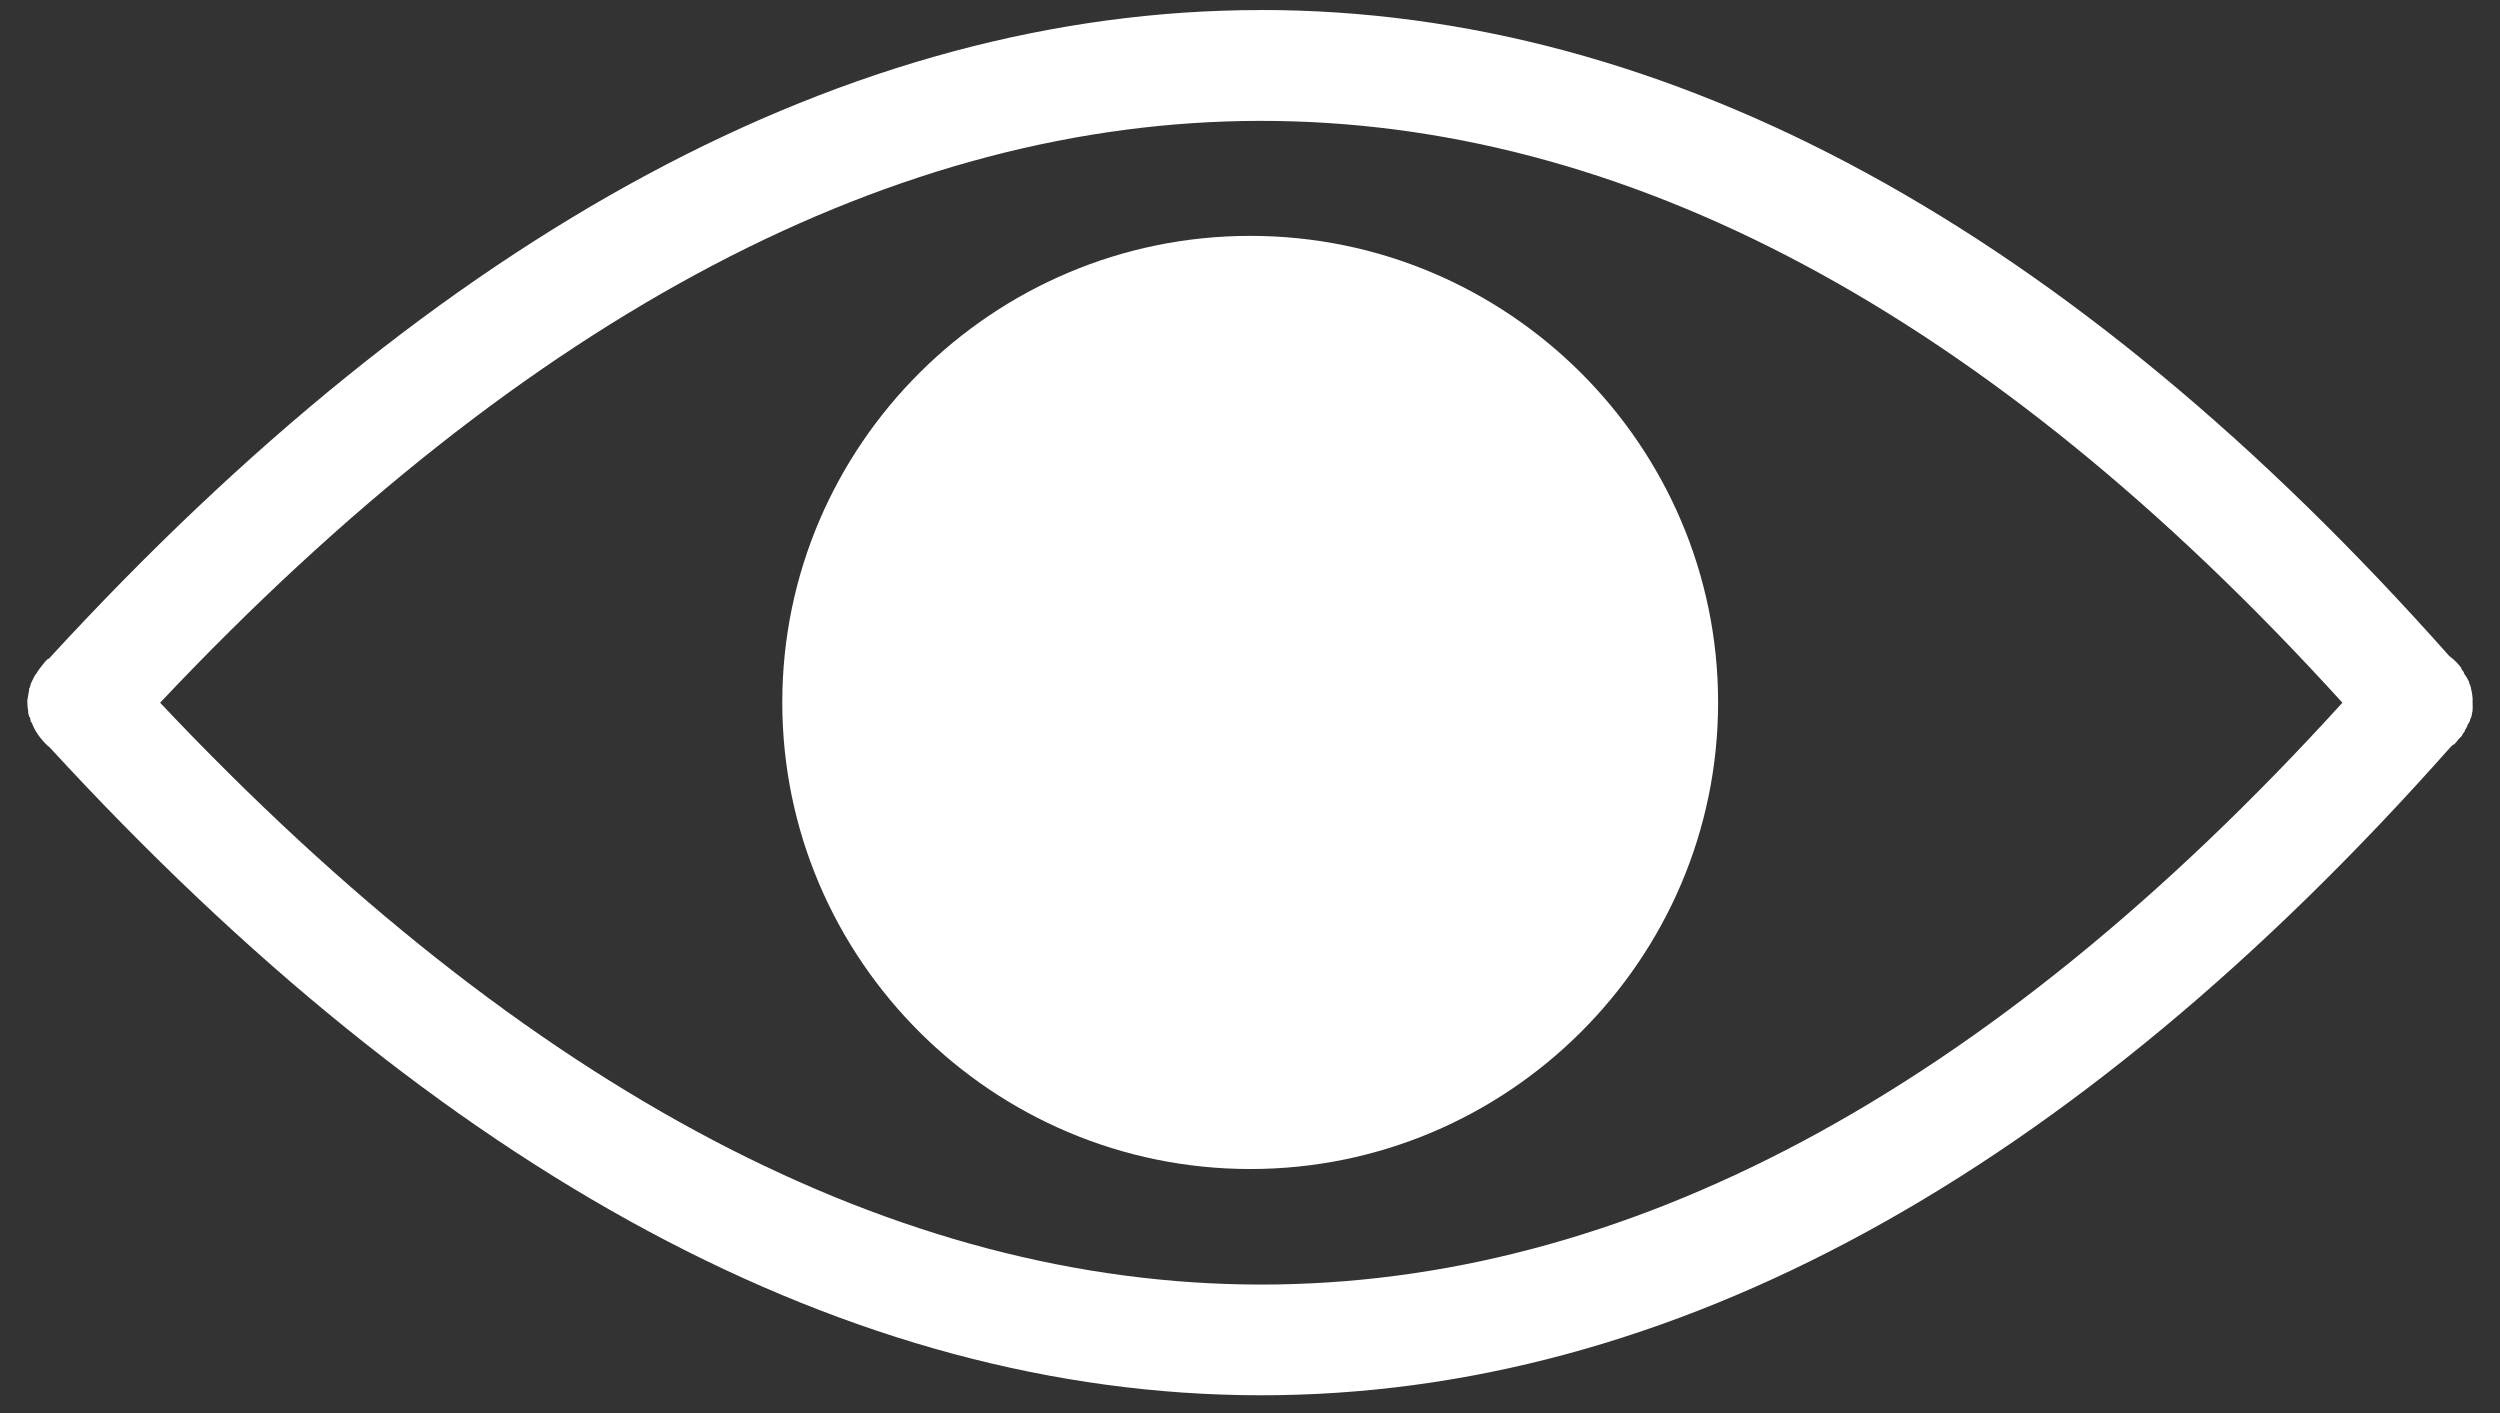
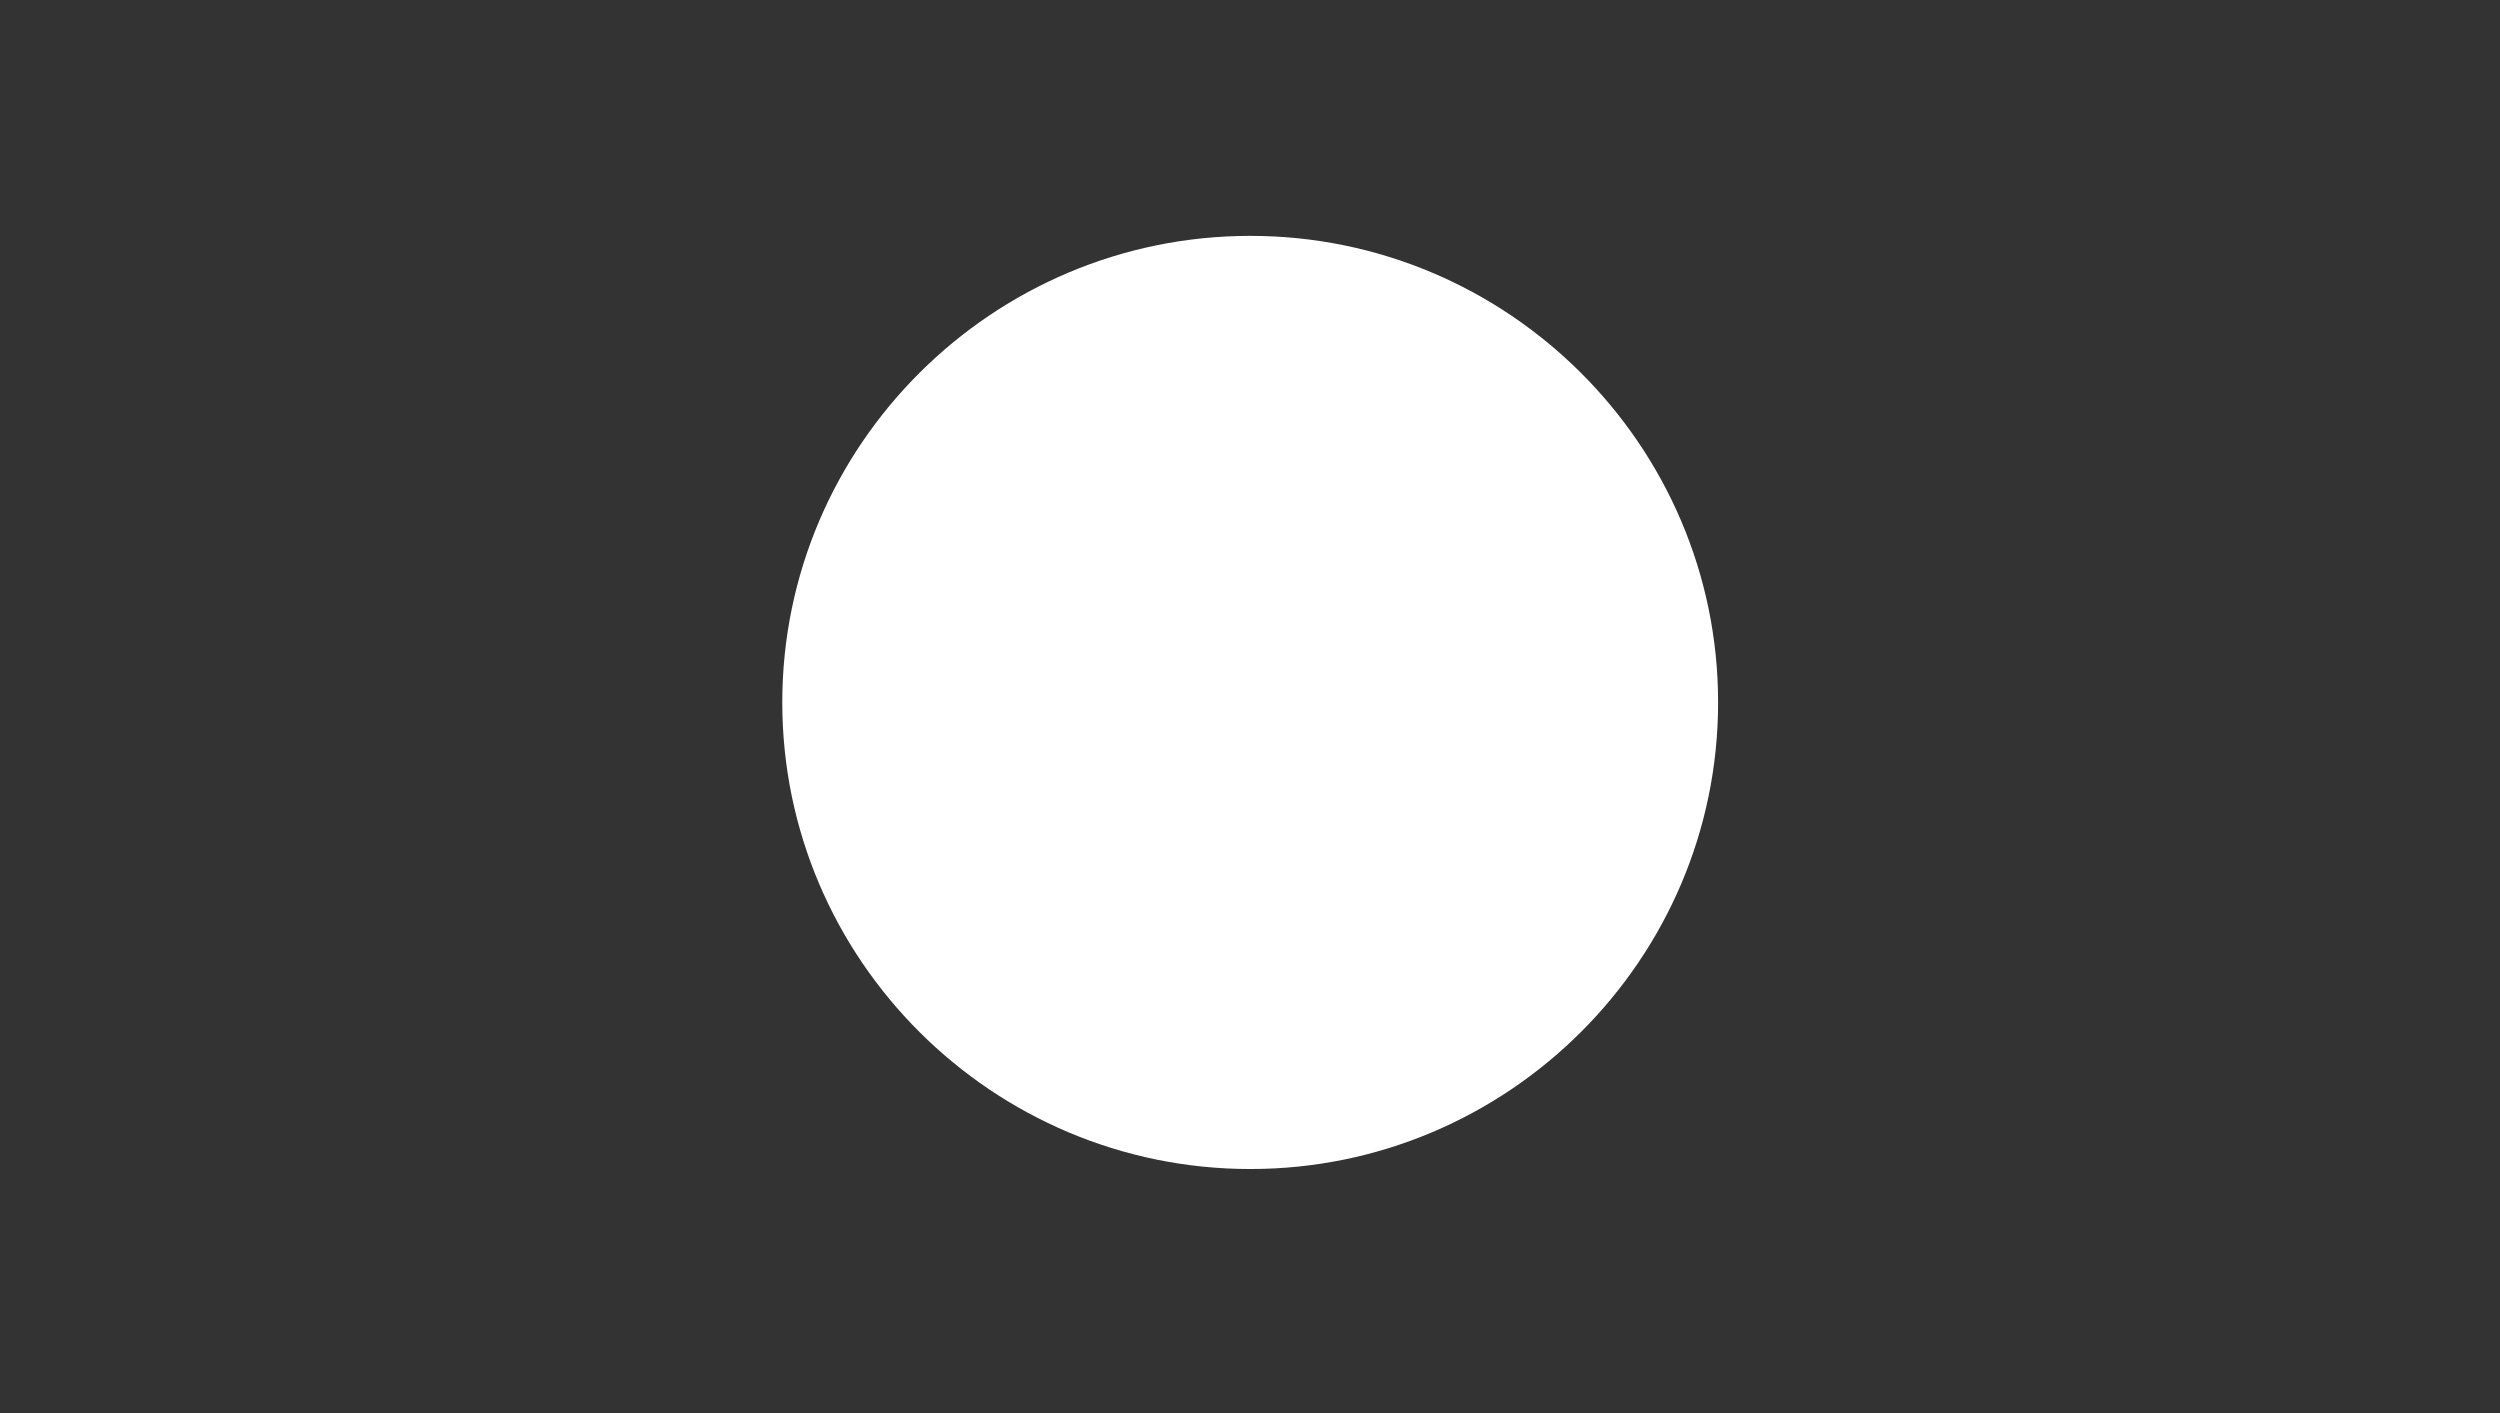
<svg xmlns="http://www.w3.org/2000/svg" width="46px" height="26px" viewBox="0 0 46 26" version="1.1">
  <rect x="0" y="0" width="46" height="26" fill="#333333" stroke="none" />
  <title>noun_eyes_1003579</title>
  <desc>Created with Sketch.</desc>
  <g id="Page-1" stroke="none" stroke-width="1" fill="none" fill-rule="evenodd">
    <g id="Artboard" transform="translate(-222, -553)" fill="#FFFFFF">
      <g id="noun_eyes_1003579" transform="translate(222, 553)">
        <g id="Group">
-           <path d="M23.183,0.185 C15.626,0.193 8.105,4.273 0.902,12.117 C0.894,12.125 0.878,12.125 0.87,12.133 C0.835,12.168 0.803,12.205 0.774,12.245 C0.732,12.294 0.694,12.347 0.662,12.404 C0.657,12.409 0.652,12.414 0.646,12.42 C0.635,12.441 0.624,12.462 0.614,12.483 C0.609,12.494 0.604,12.504 0.598,12.515 C0.587,12.536 0.576,12.557 0.567,12.579 C0.561,12.6 0.555,12.621 0.551,12.643 C0.545,12.653 0.54,12.664 0.535,12.674 C0.534,12.685 0.534,12.695 0.535,12.706 C0.528,12.732 0.523,12.759 0.519,12.785 C0.519,12.791 0.519,12.796 0.519,12.801 C0.512,12.828 0.507,12.854 0.503,12.881 C0.503,12.886 0.503,12.891 0.503,12.897 C0.502,12.961 0.507,13.025 0.519,13.088 C0.519,13.098 0.519,13.109 0.519,13.119 C0.523,13.141 0.529,13.162 0.535,13.183 C0.54,13.188 0.545,13.194 0.551,13.199 C0.555,13.226 0.56,13.252 0.567,13.279 C0.572,13.284 0.577,13.289 0.582,13.294 C0.626,13.411 0.691,13.519 0.774,13.613 C0.817,13.666 0.865,13.714 0.918,13.756 C8.116,21.587 15.632,25.664 23.183,25.673 C30.728,25.682 38.114,21.614 45.081,13.756 C45.098,13.741 45.114,13.725 45.129,13.709 C45.136,13.7 45.153,13.701 45.161,13.693 C45.189,13.663 45.216,13.631 45.241,13.597 C45.263,13.577 45.284,13.556 45.305,13.533 C45.305,13.528 45.305,13.523 45.305,13.518 C45.321,13.497 45.337,13.476 45.353,13.454 C45.353,13.449 45.353,13.443 45.353,13.438 C45.37,13.412 45.386,13.386 45.4,13.358 C45.4,13.353 45.4,13.348 45.4,13.343 C45.418,13.317 45.434,13.29 45.448,13.263 C45.448,13.258 45.448,13.252 45.448,13.247 C45.46,13.221 45.471,13.195 45.48,13.168 C45.48,13.162 45.48,13.157 45.48,13.152 C45.487,13.125 45.492,13.099 45.496,13.072 C45.496,13.067 45.496,13.061 45.496,13.056 C45.498,13.024 45.498,12.992 45.496,12.961 C45.496,12.955 45.496,12.95 45.496,12.945 C45.497,12.918 45.497,12.892 45.496,12.865 C45.496,12.86 45.496,12.855 45.496,12.849 C45.492,12.785 45.481,12.721 45.464,12.658 C45.464,12.653 45.464,12.648 45.464,12.642 C45.455,12.615 45.444,12.589 45.432,12.563 C45.432,12.557 45.432,12.552 45.432,12.547 C45.405,12.491 45.373,12.438 45.336,12.388 C45.337,12.382 45.337,12.377 45.336,12.372 C45.321,12.35 45.305,12.329 45.289,12.308 C45.289,12.303 45.289,12.298 45.289,12.292 C45.226,12.207 45.151,12.132 45.065,12.069 C38.105,4.226 30.72,0.176 23.183,0.184 L23.183,0.185 Z M23.183,2.224 C29.84,2.216 36.526,5.693 43.1,12.93 C36.527,20.162 29.839,23.643 23.183,23.636 C16.535,23.628 9.732,20.123 2.946,12.93 C9.732,5.735 16.535,2.232 23.183,2.224 Z" id="Shape" />
          <path d="M23.006,4.34 C18.263,4.34 14.394,8.193 14.394,12.925 C14.394,17.657 18.263,21.51 23.006,21.51 C27.745,21.51 31.613,17.657 31.613,12.925 C31.613,8.193 27.745,4.34 23.006,4.34 L23.006,4.34 Z" id="Path" />
        </g>
      </g>
    </g>
  </g>
</svg>